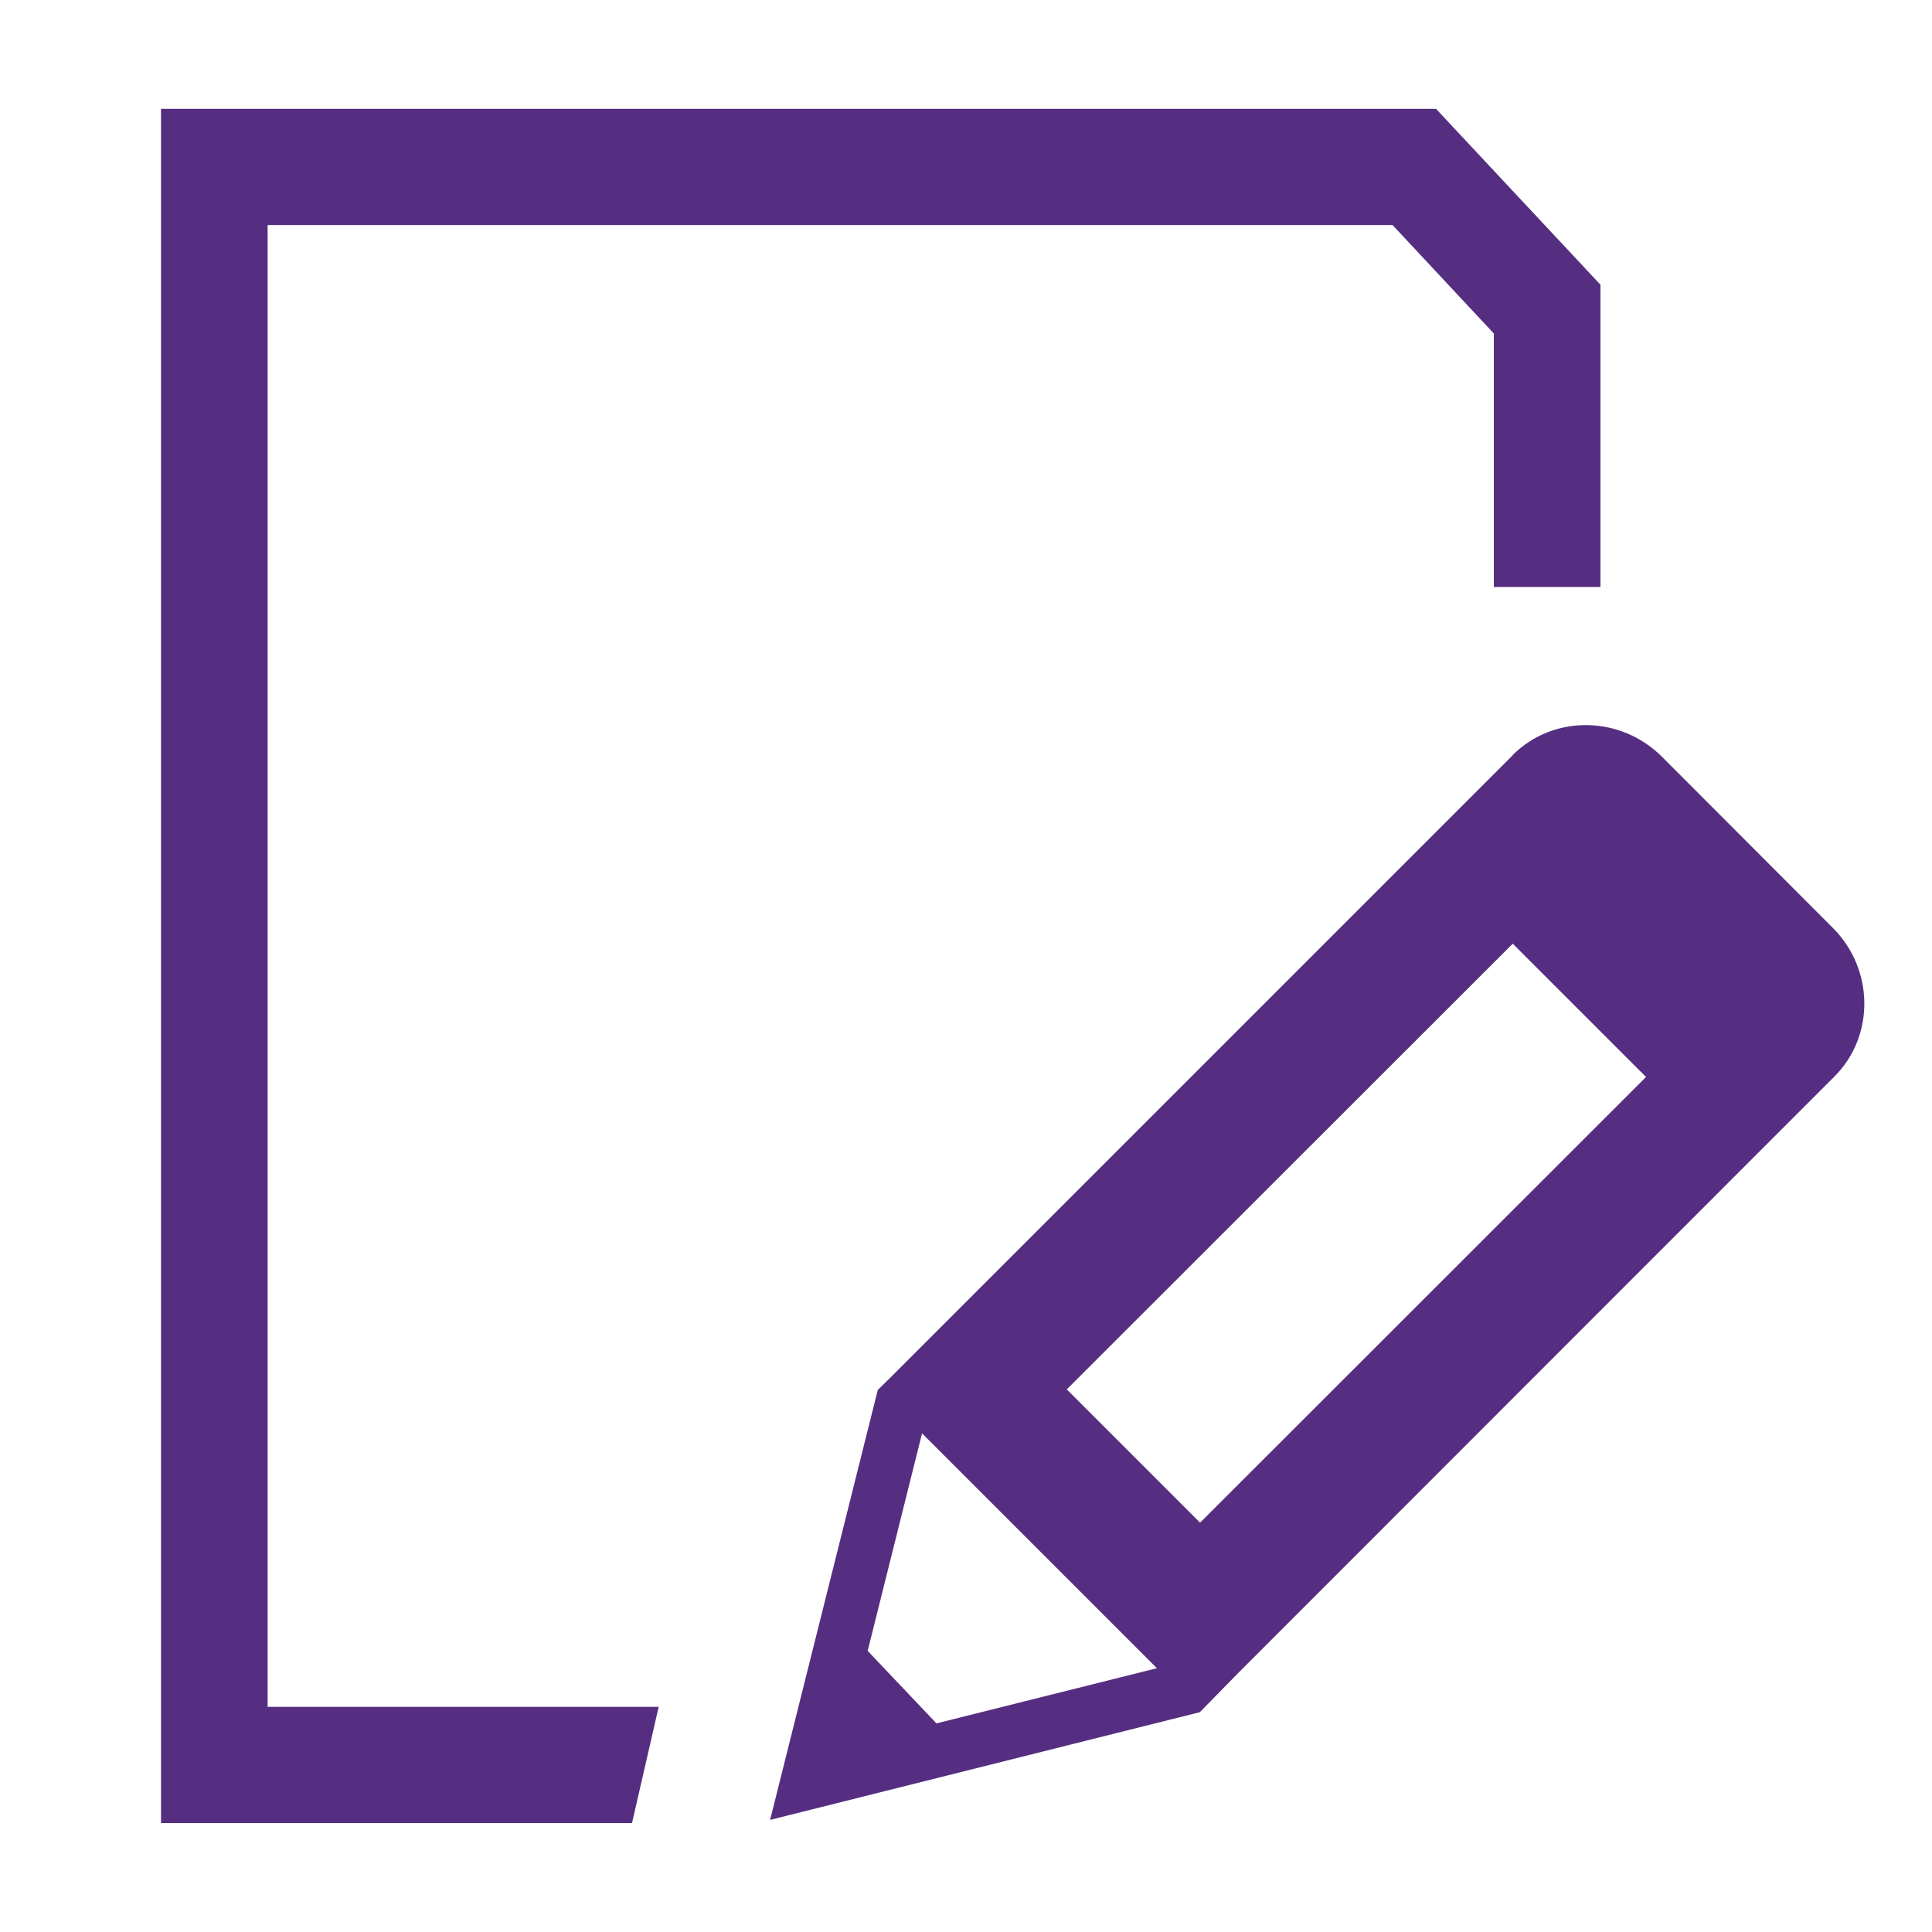
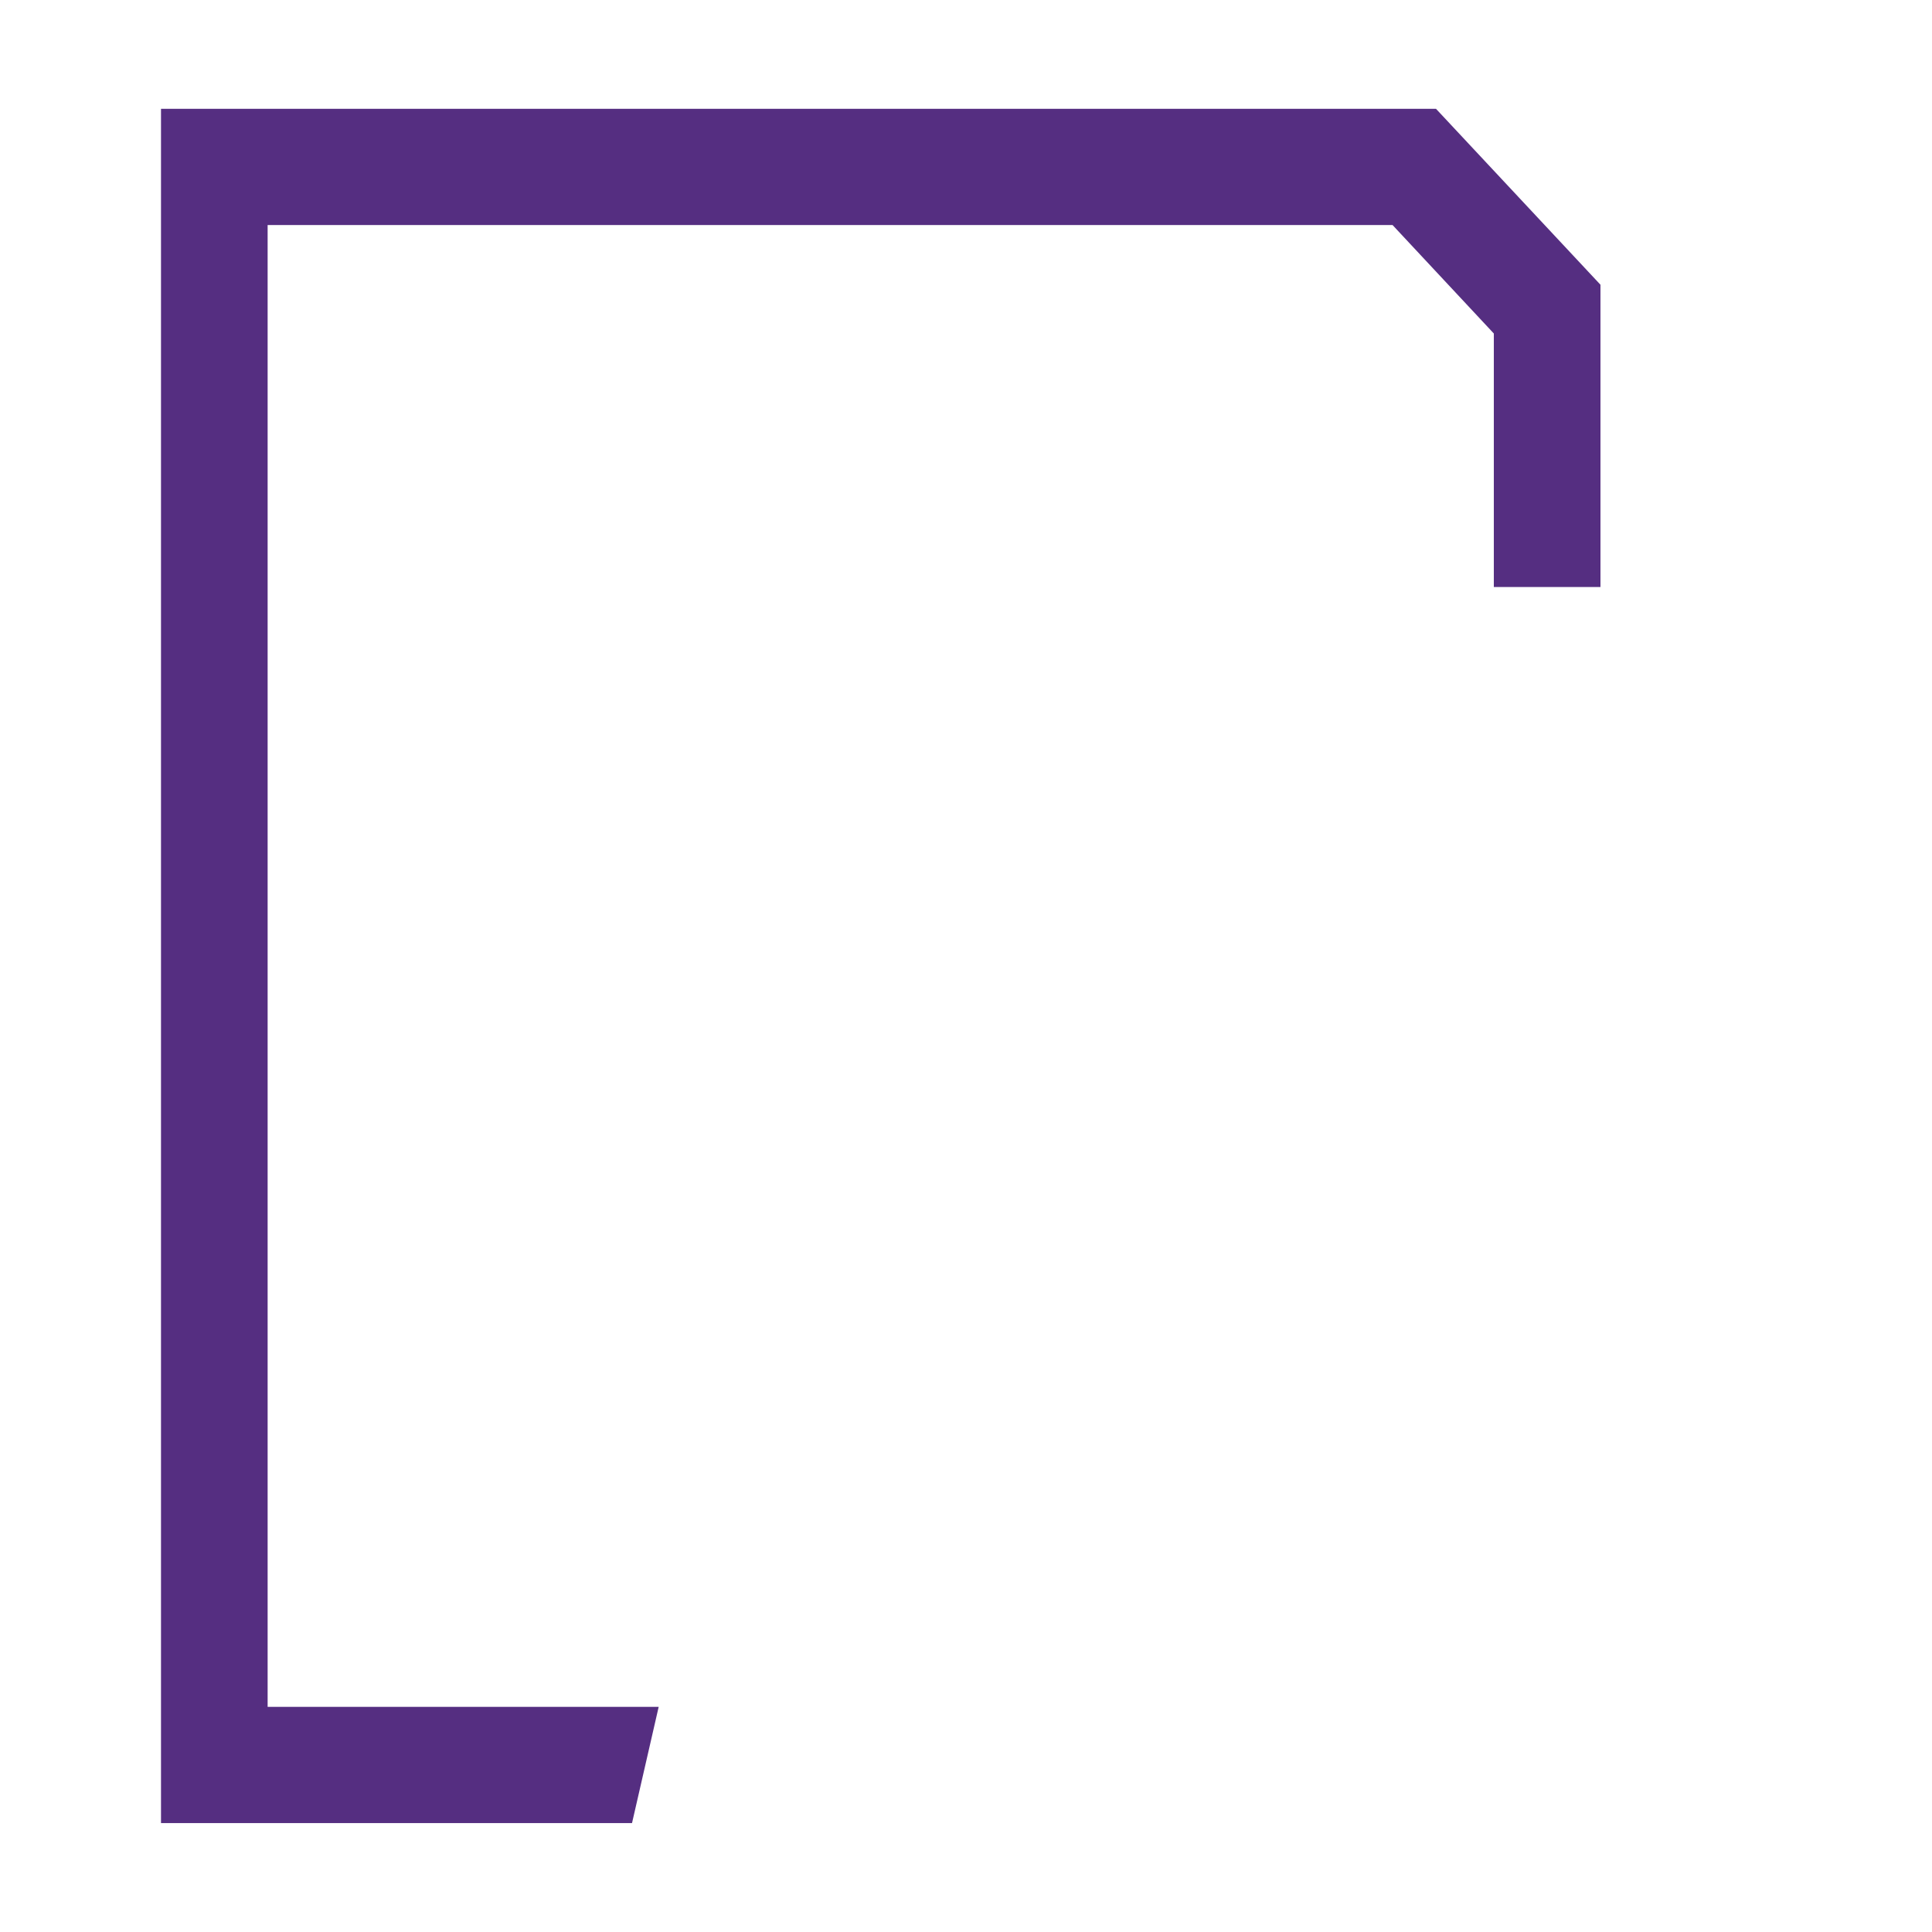
<svg xmlns="http://www.w3.org/2000/svg" xmlns:xlink="http://www.w3.org/1999/xlink" id="Слой_1" x="0px" y="0px" viewBox="0 0 127.56 127.56" style="enable-background:new 0 0 127.56 127.56;" xml:space="preserve">
  <style type="text/css"> .st0{fill:#552E81;} .st1{fill:#2B0068;} .st2{fill:none;stroke:#2B0068;stroke-width:2;stroke-miterlimit:10;} .st3{fill:none;stroke:#2B0068;stroke-width:1.8;stroke-miterlimit:10;} .st4{fill:#53358A;} .st5{fill:#FFFFFF;} .st6{fill:none;stroke:#2B0068;stroke-width:1.8;stroke-linecap:round;stroke-linejoin:round;} .st7{fill:#FFFFFF;stroke:#FFFFFF;stroke-width:2;stroke-miterlimit:10;} .st8{fill:none;stroke:#2B0068;stroke-width:3;stroke-miterlimit:10;} .st9{fill:#2B0068;stroke:#2B0068;stroke-width:0.25;stroke-miterlimit:10;} .st10{fill:#C1C3C5;} </style>
  <symbol id="Notepad" viewBox="-31.95 -32 63.89 64.31">
    <polygon class="st0" points="14.25,27.95 18.05,23.88 18.05,14.37 22.05,14.37 22.05,25.71 15.88,32.31 -31.95,32.31 -31.95,-32 -14.28,-32 -13.28,-27.64 -27.95,-27.64 -27.95,27.95 " />
-     <path class="st0" d="M30.76,1.59L24.36,8c-1.56,1.56-4.07,1.59-5.6,0.07c0,0,0,0,0-0.01l0,0L-4.59-15.29l-0.47-0.46L-9.1-31.88 l16.12,4.04l1.5,1.53l0,0L30.82-4h0c0,0,0,0,0,0C32.35-2.48,32.32,0.04,30.76,1.59z M-3.4-17.38l8.81-8.81l-8.27-2.07l-2.58,2.72 L-3.4-17.38z M7.03-20.73l-5,5L18.76,0.99l5-5L7.03-20.73z" />
  </symbol>
  <use xlink:href="#Notepad" width="63.89" height="64.31" id="XMLID_00000052085835464311777290000012084897015499839629_" x="-31.95" y="-32" transform="matrix(1.76 0 0 -1.76 66.862 64.049)" style="overflow:visible;" />
  <g>
    <defs>
      <rect id="SVGID_1_" x="-459.17" y="357.71" width="570.69" height="287.94" />
    </defs>
    <clipPath id="SVGID_00000144320302423557440270000001217072454990757556_">
      <use xlink:href="#SVGID_1_" style="overflow:visible;" />
    </clipPath>
  </g>
</svg>